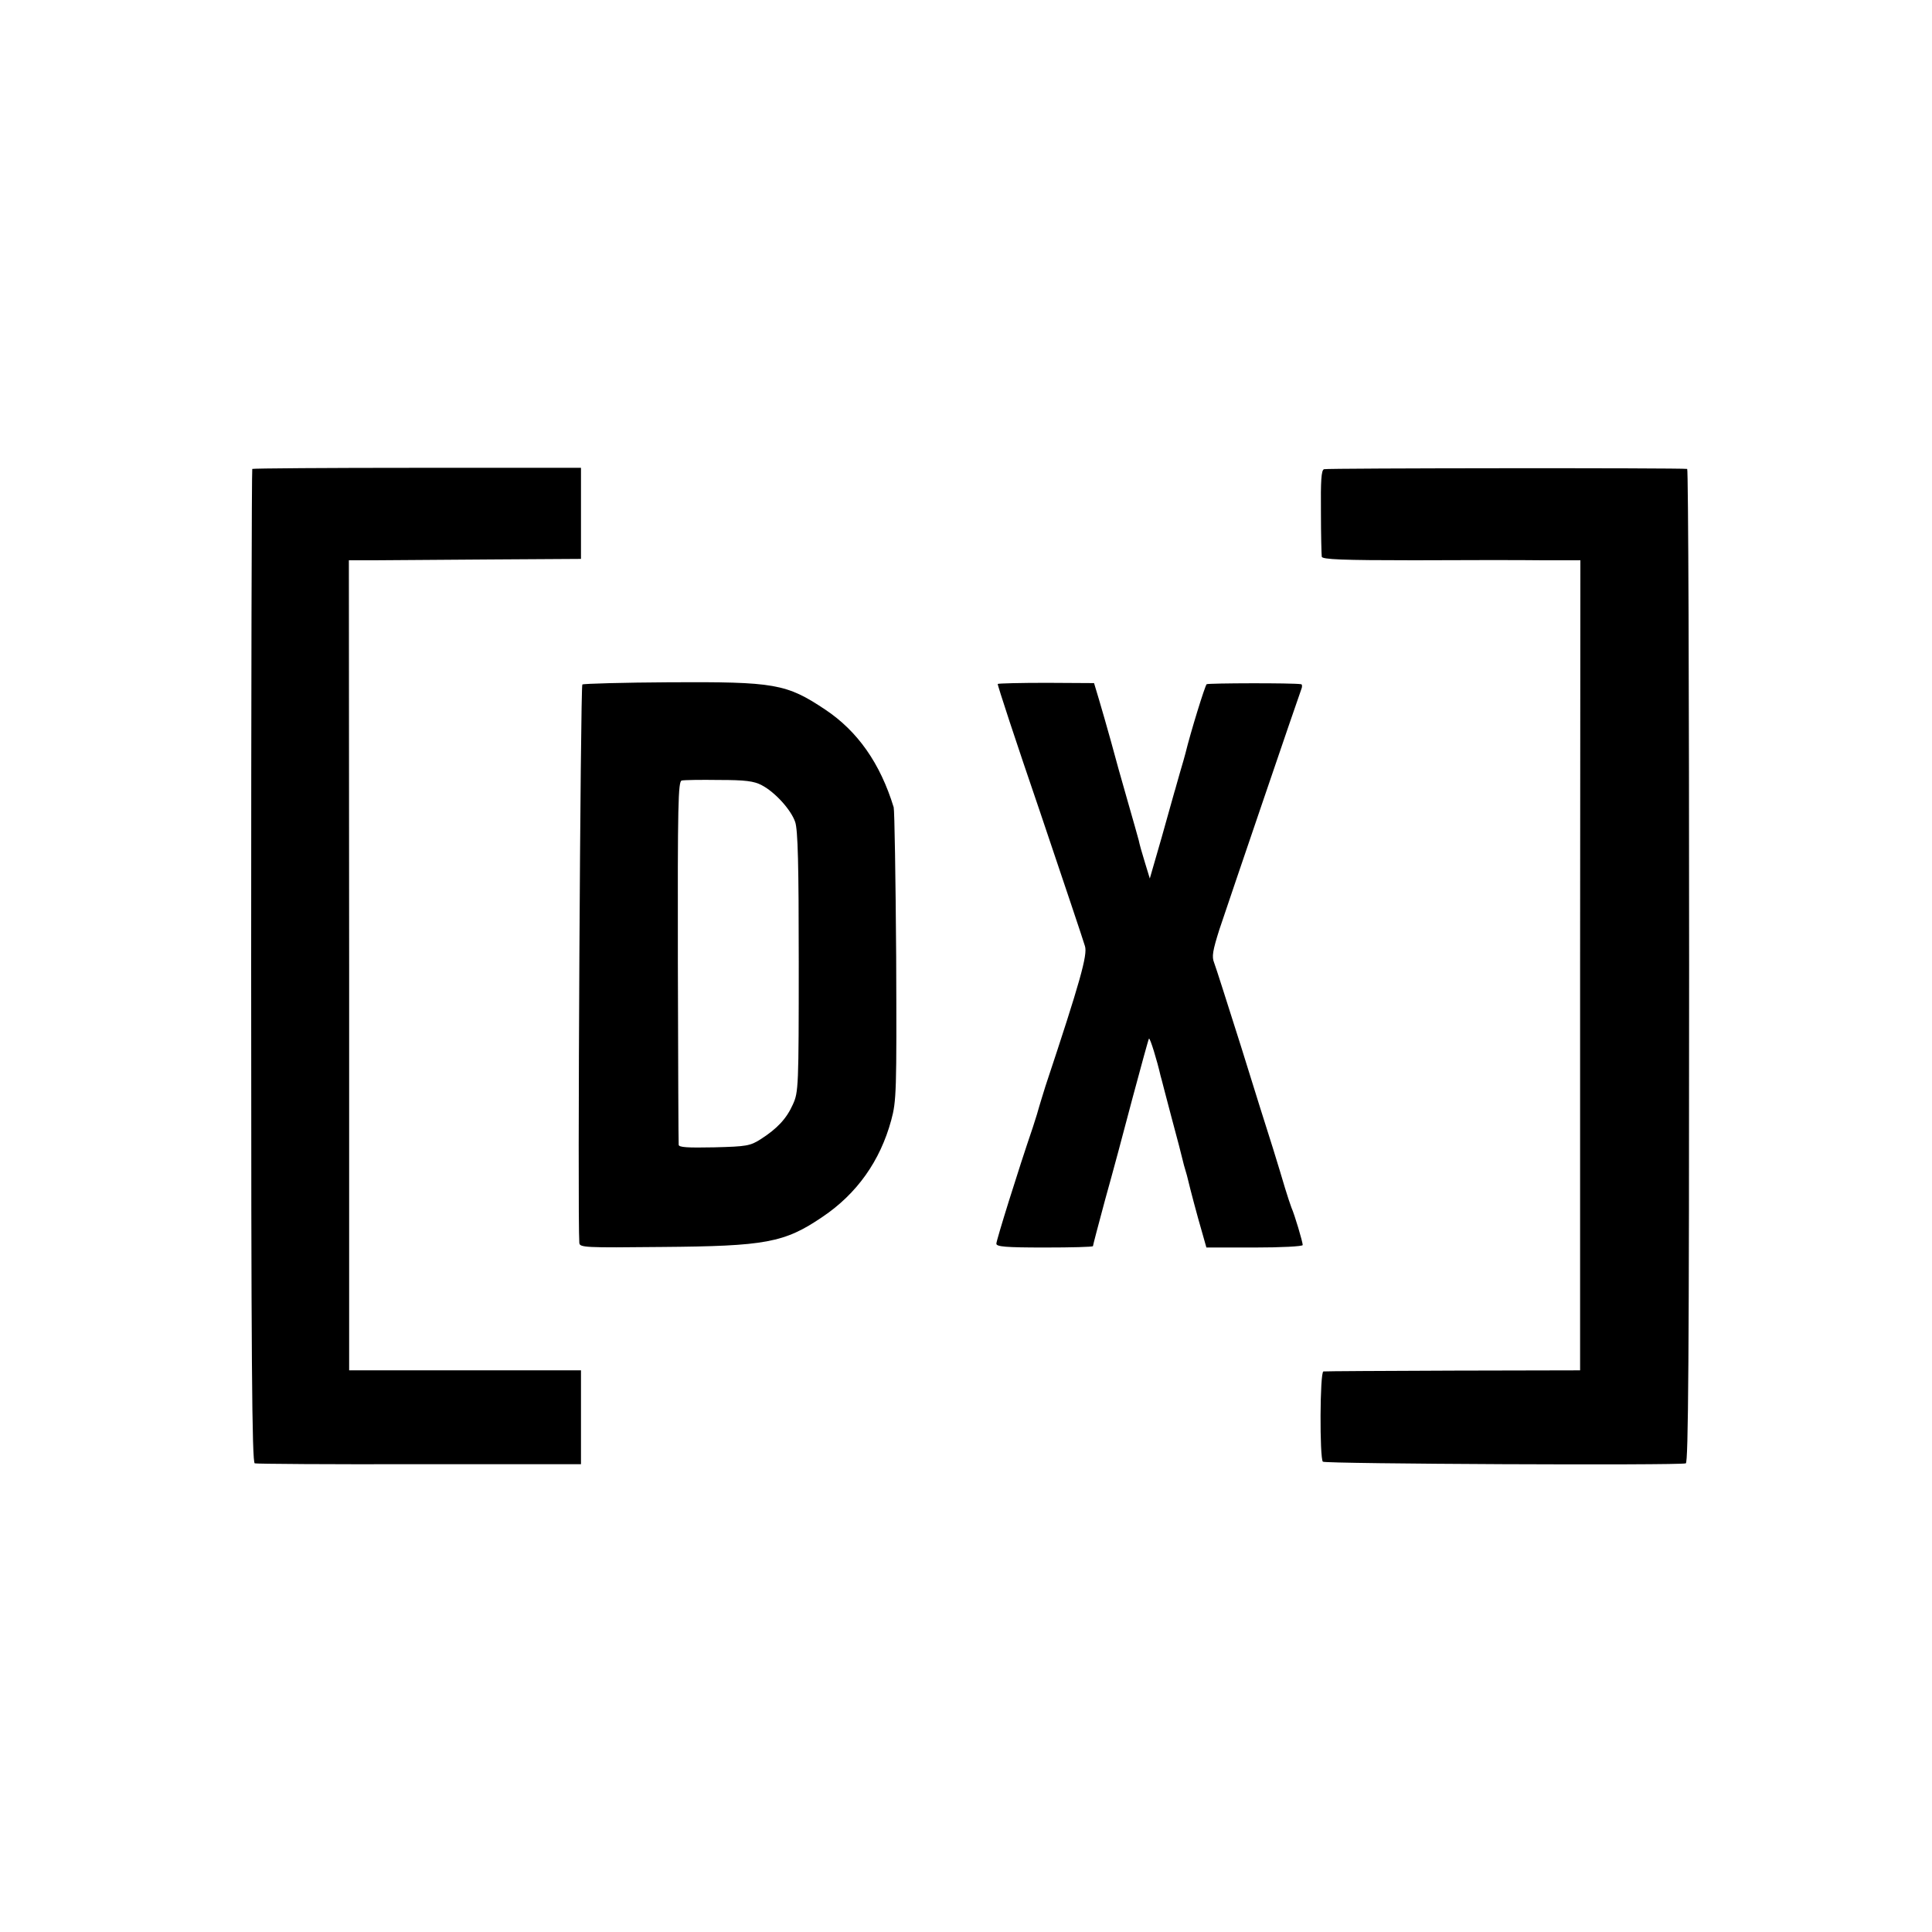
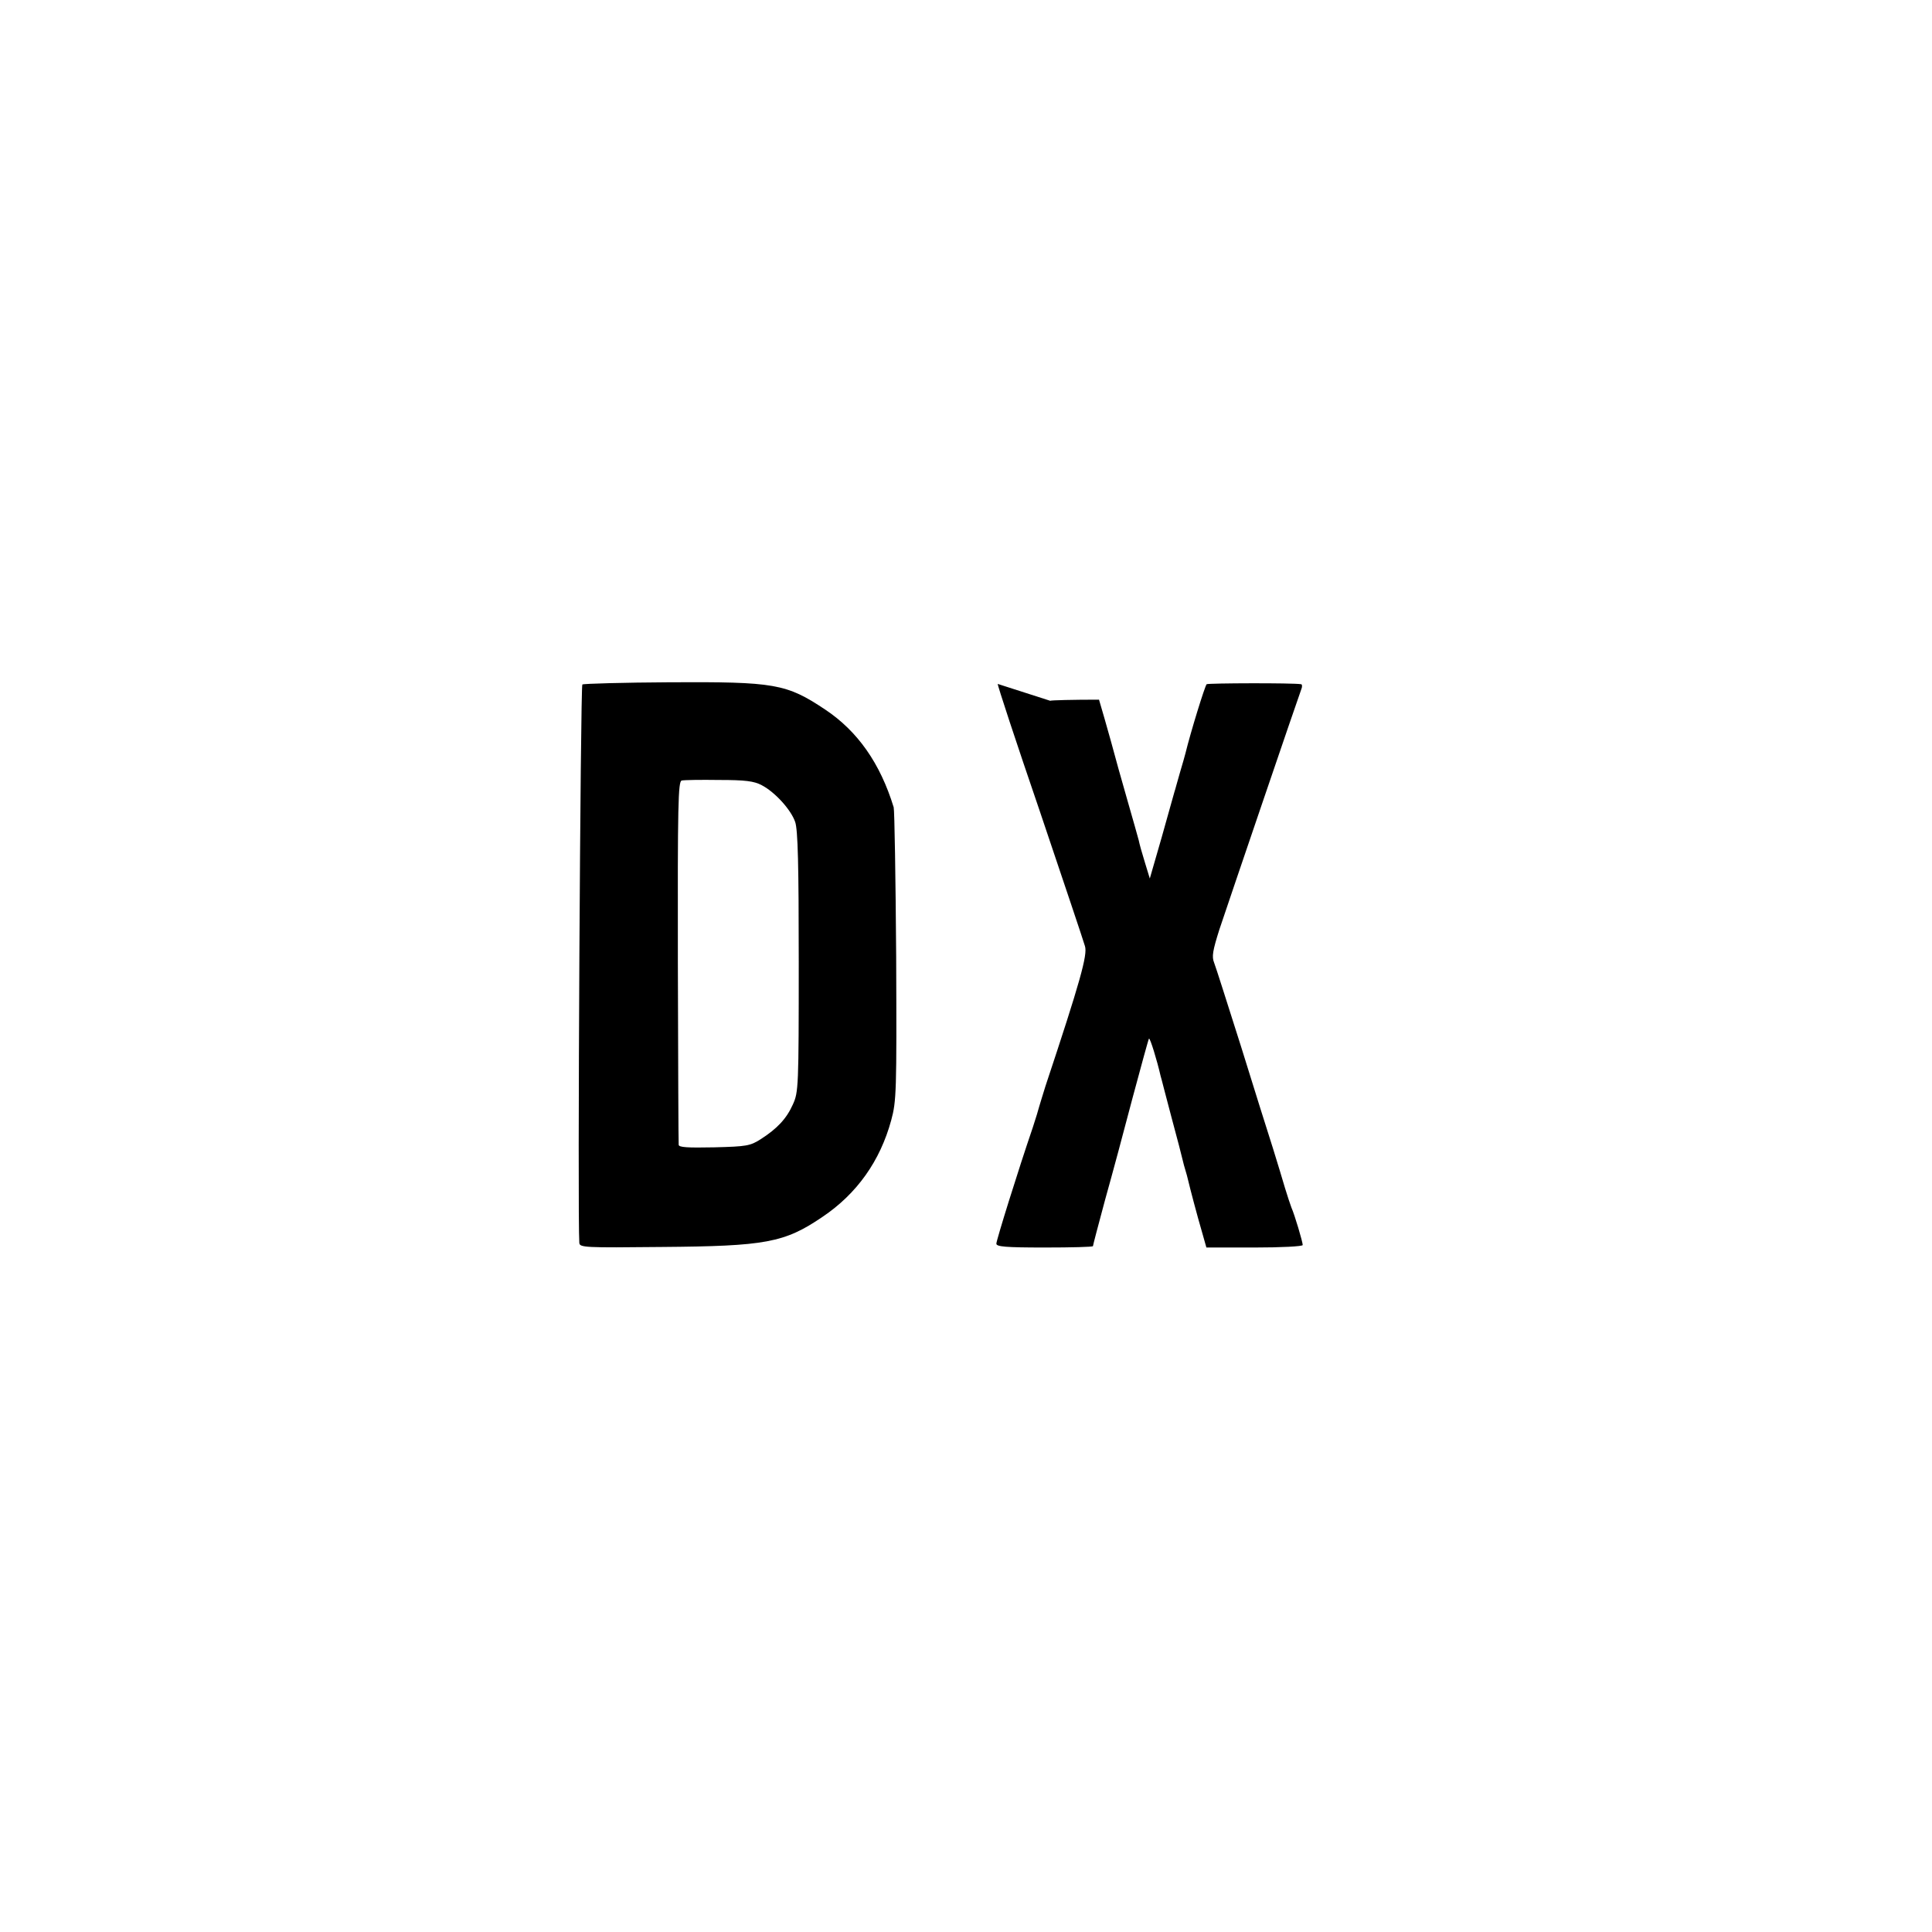
<svg xmlns="http://www.w3.org/2000/svg" version="1.0" width="700pt" height="700pt" viewBox="0 0 700 700" preserveAspectRatio="xMidYMid meet">
  <g transform="translate(0,700) scale(0.1,-0.1)" fill="#000000" stroke="none">
-     <path d="M914 5301 c-2 -2 -4 -813 -4 -1802 0 -1429 3 -1798 13 -1801 6 -2 275 -4 597 -3 l585 0 0 170 0 170 -420 0 -420 0 0 1468 -1 1467 96 0 c52 0 241 2 420 3 l325 2 0 165 0 165 -593 0 c-327 0 -595 -2 -598 -4z" />
-     <path d="M4797 5300 c-10 -4 -12 -43 -11 -155 0 -82 2 -156 3 -162 1 -10 76 -13 334 -13 182 1 393 1 467 0 l136 0 -1 -1467 0 -1468 -460 -1 c-253 -1 -465 -2 -470 -3 -13 -1 -14 -315 -2 -327 8 -8 1291 -14 1315 -6 9 3 12 373 12 1803 0 989 -3 1800 -7 1800 -26 4 -1306 3 -1316 -1z" />
    <path d="M2110 4520 c-7 -4 -18 -1934 -11 -2023 1 -17 19 -18 299 -15 375 3 444 15 582 109 125 84 209 203 249 350 19 70 20 101 18 594 -2 286 -6 529 -9 540 -49 160 -131 276 -248 354 -141 94 -183 101 -563 99 -169 -1 -312 -5 -317 -8z m650 -365 c48 -25 106 -89 121 -133 10 -28 13 -158 13 -507 0 -453 -1 -472 -21 -516 -23 -52 -57 -88 -116 -126 -39 -25 -52 -27 -169 -30 -98 -2 -128 0 -129 9 -1 7 -2 307 -3 665 -1 568 1 653 14 655 8 2 69 3 135 2 95 0 127 -4 155 -19z" />
-     <path d="M3615 4522 c-2 -2 66 -209 152 -460 85 -252 159 -472 164 -490 10 -31 -17 -128 -143 -507 -10 -33 -21 -67 -23 -75 -2 -8 -12 -42 -23 -75 -53 -155 -132 -409 -132 -421 0 -11 33 -14 175 -14 96 0 175 2 175 5 0 3 20 79 44 168 25 89 70 256 100 371 31 115 57 211 59 213 4 3 29 -78 42 -135 3 -9 20 -78 40 -152 20 -74 38 -143 40 -153 2 -10 7 -27 10 -37 3 -10 8 -27 10 -37 6 -26 33 -129 51 -190 l15 -53 174 0 c96 0 175 4 175 9 0 11 -29 109 -41 136 -4 11 -15 43 -23 70 -8 28 -28 93 -44 145 -17 52 -69 219 -116 370 -48 151 -91 287 -97 302 -9 22 -5 44 19 120 36 108 287 845 297 871 4 9 3 18 -1 18 -29 5 -335 4 -342 0 -6 -5 -58 -173 -77 -251 -2 -8 -11 -40 -20 -70 -9 -30 -17 -62 -20 -70 -2 -8 -23 -82 -46 -164 l-43 -149 -18 59 c-10 32 -20 68 -22 79 -3 11 -21 76 -41 145 -20 69 -47 166 -60 215 -14 50 -33 117 -43 150 l-18 60 -172 1 c-95 0 -174 -2 -177 -4z" />
+     <path d="M3615 4522 c-2 -2 66 -209 152 -460 85 -252 159 -472 164 -490 10 -31 -17 -128 -143 -507 -10 -33 -21 -67 -23 -75 -2 -8 -12 -42 -23 -75 -53 -155 -132 -409 -132 -421 0 -11 33 -14 175 -14 96 0 175 2 175 5 0 3 20 79 44 168 25 89 70 256 100 371 31 115 57 211 59 213 4 3 29 -78 42 -135 3 -9 20 -78 40 -152 20 -74 38 -143 40 -153 2 -10 7 -27 10 -37 3 -10 8 -27 10 -37 6 -26 33 -129 51 -190 l15 -53 174 0 c96 0 175 4 175 9 0 11 -29 109 -41 136 -4 11 -15 43 -23 70 -8 28 -28 93 -44 145 -17 52 -69 219 -116 370 -48 151 -91 287 -97 302 -9 22 -5 44 19 120 36 108 287 845 297 871 4 9 3 18 -1 18 -29 5 -335 4 -342 0 -6 -5 -58 -173 -77 -251 -2 -8 -11 -40 -20 -70 -9 -30 -17 -62 -20 -70 -2 -8 -23 -82 -46 -164 l-43 -149 -18 59 c-10 32 -20 68 -22 79 -3 11 -21 76 -41 145 -20 69 -47 166 -60 215 -14 50 -33 117 -43 150 c-95 0 -174 -2 -177 -4z" />
  </g>
</svg>